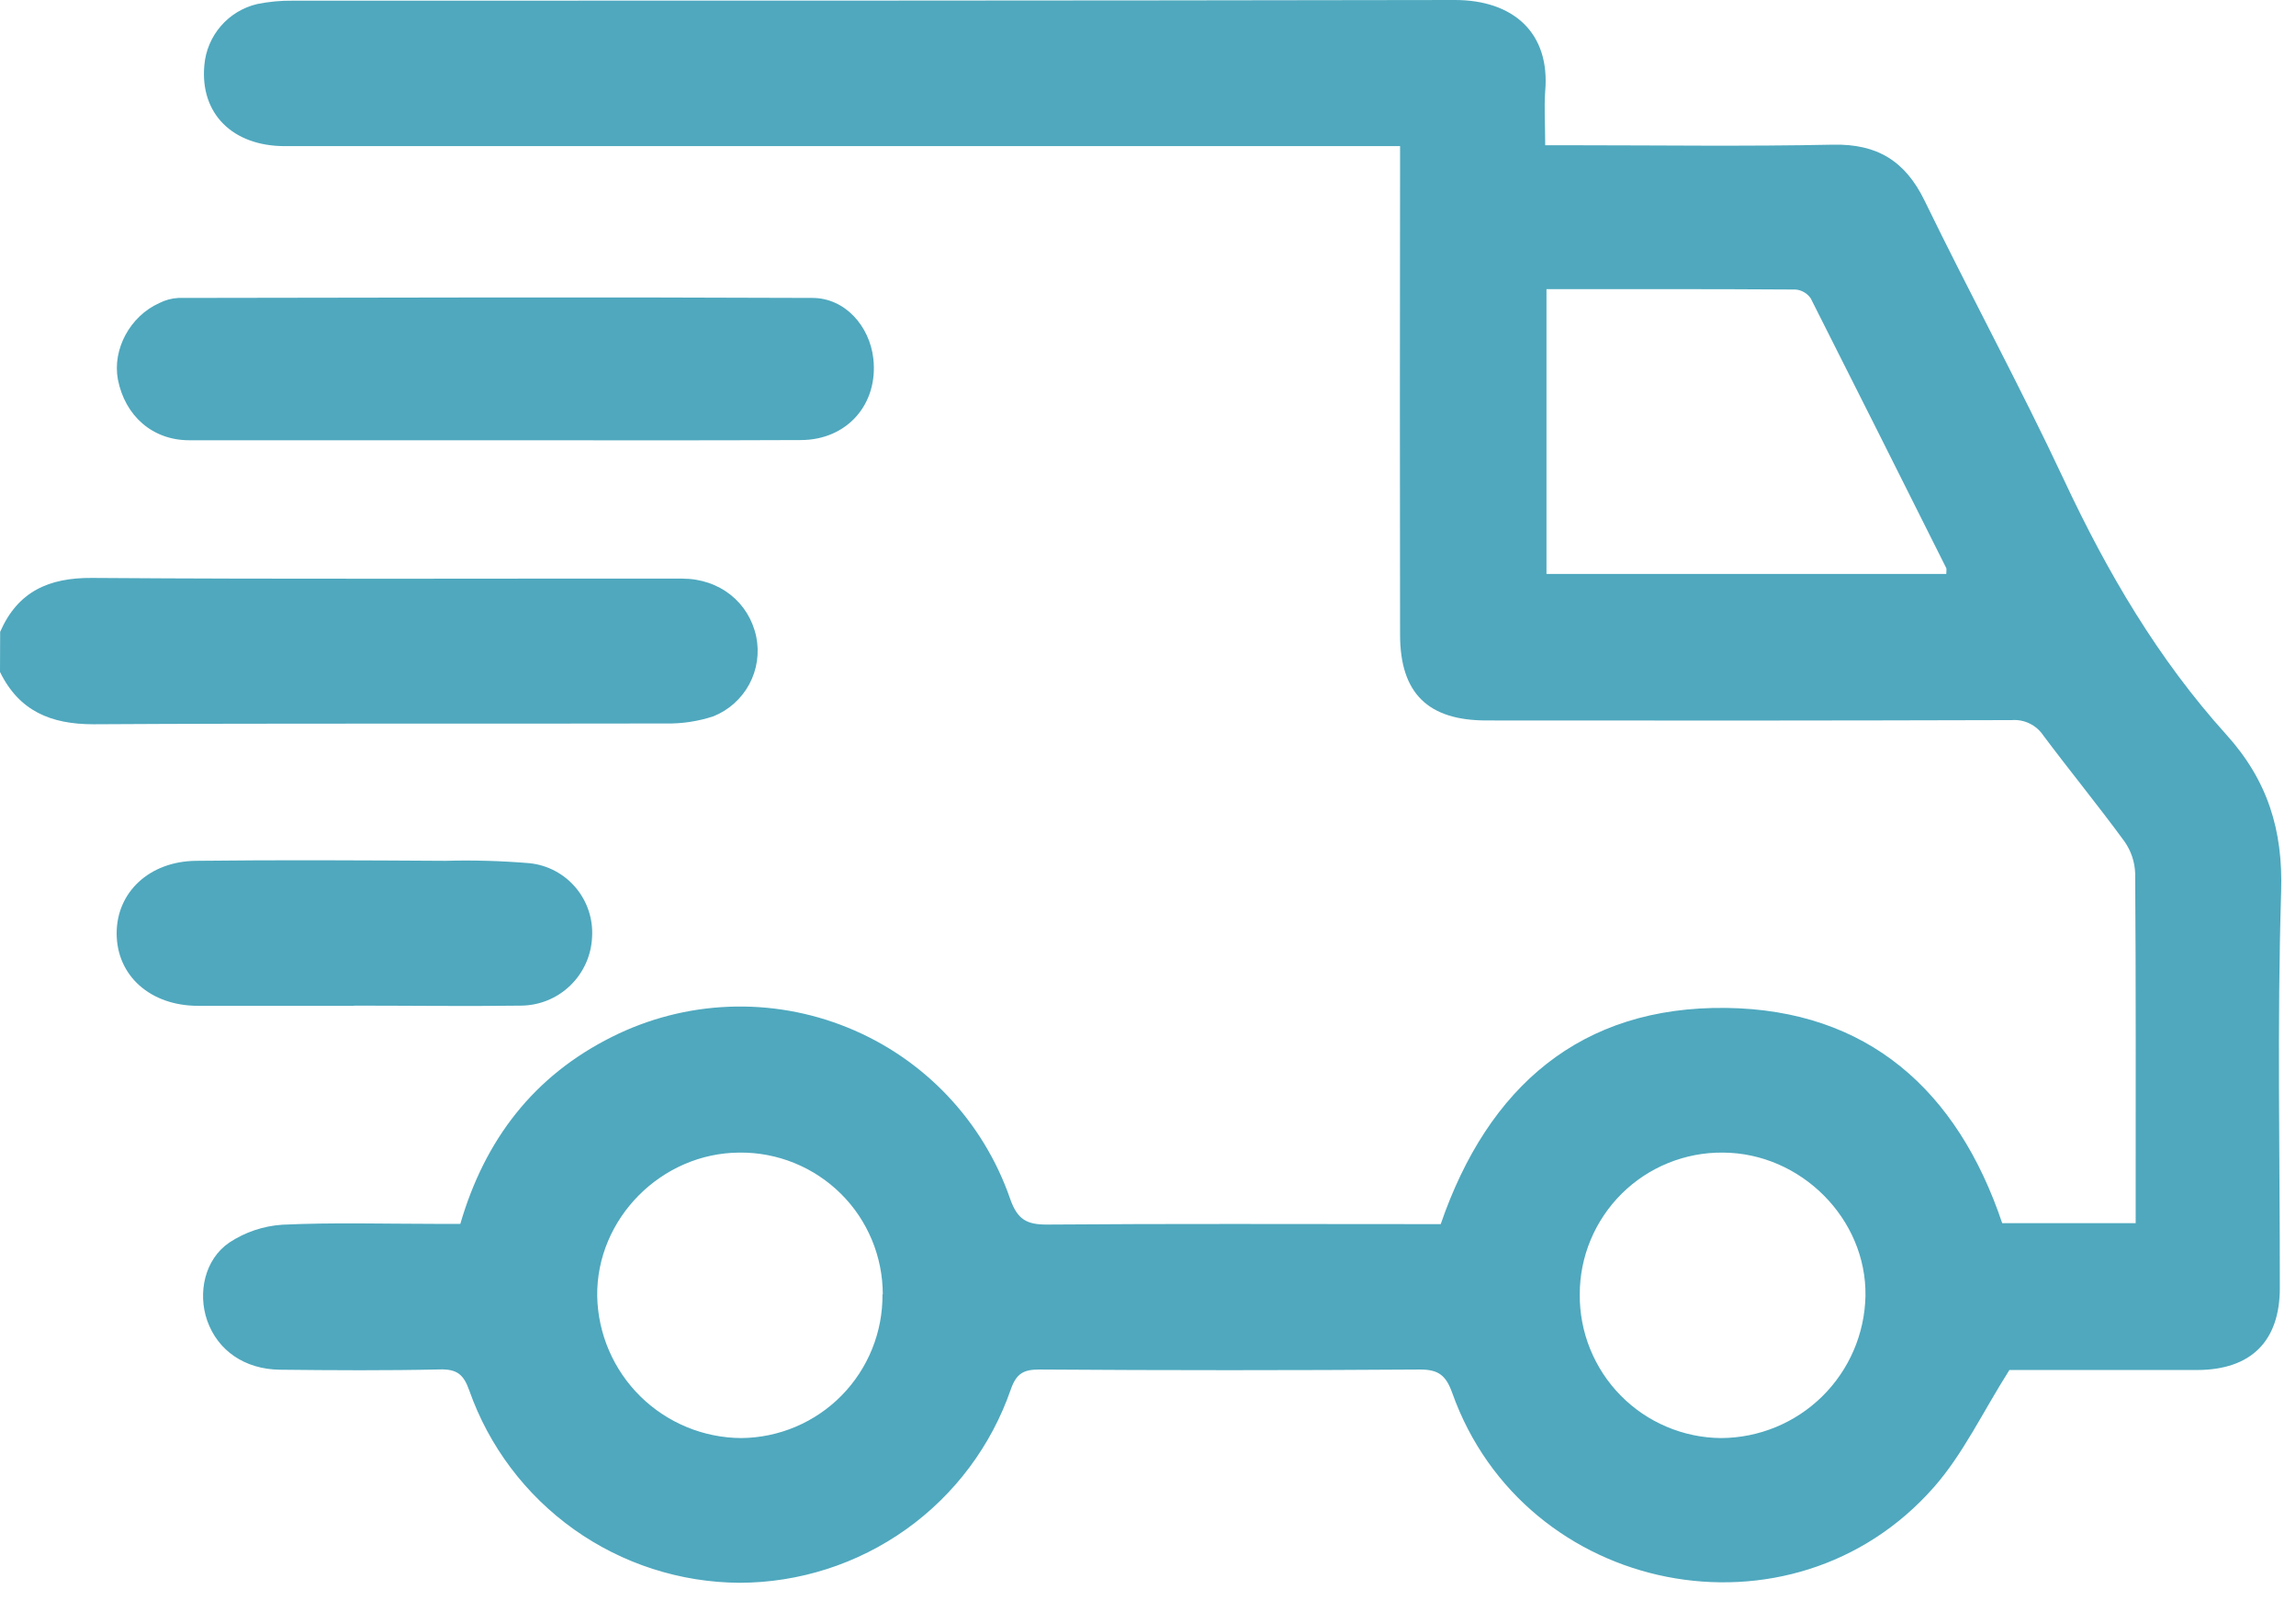
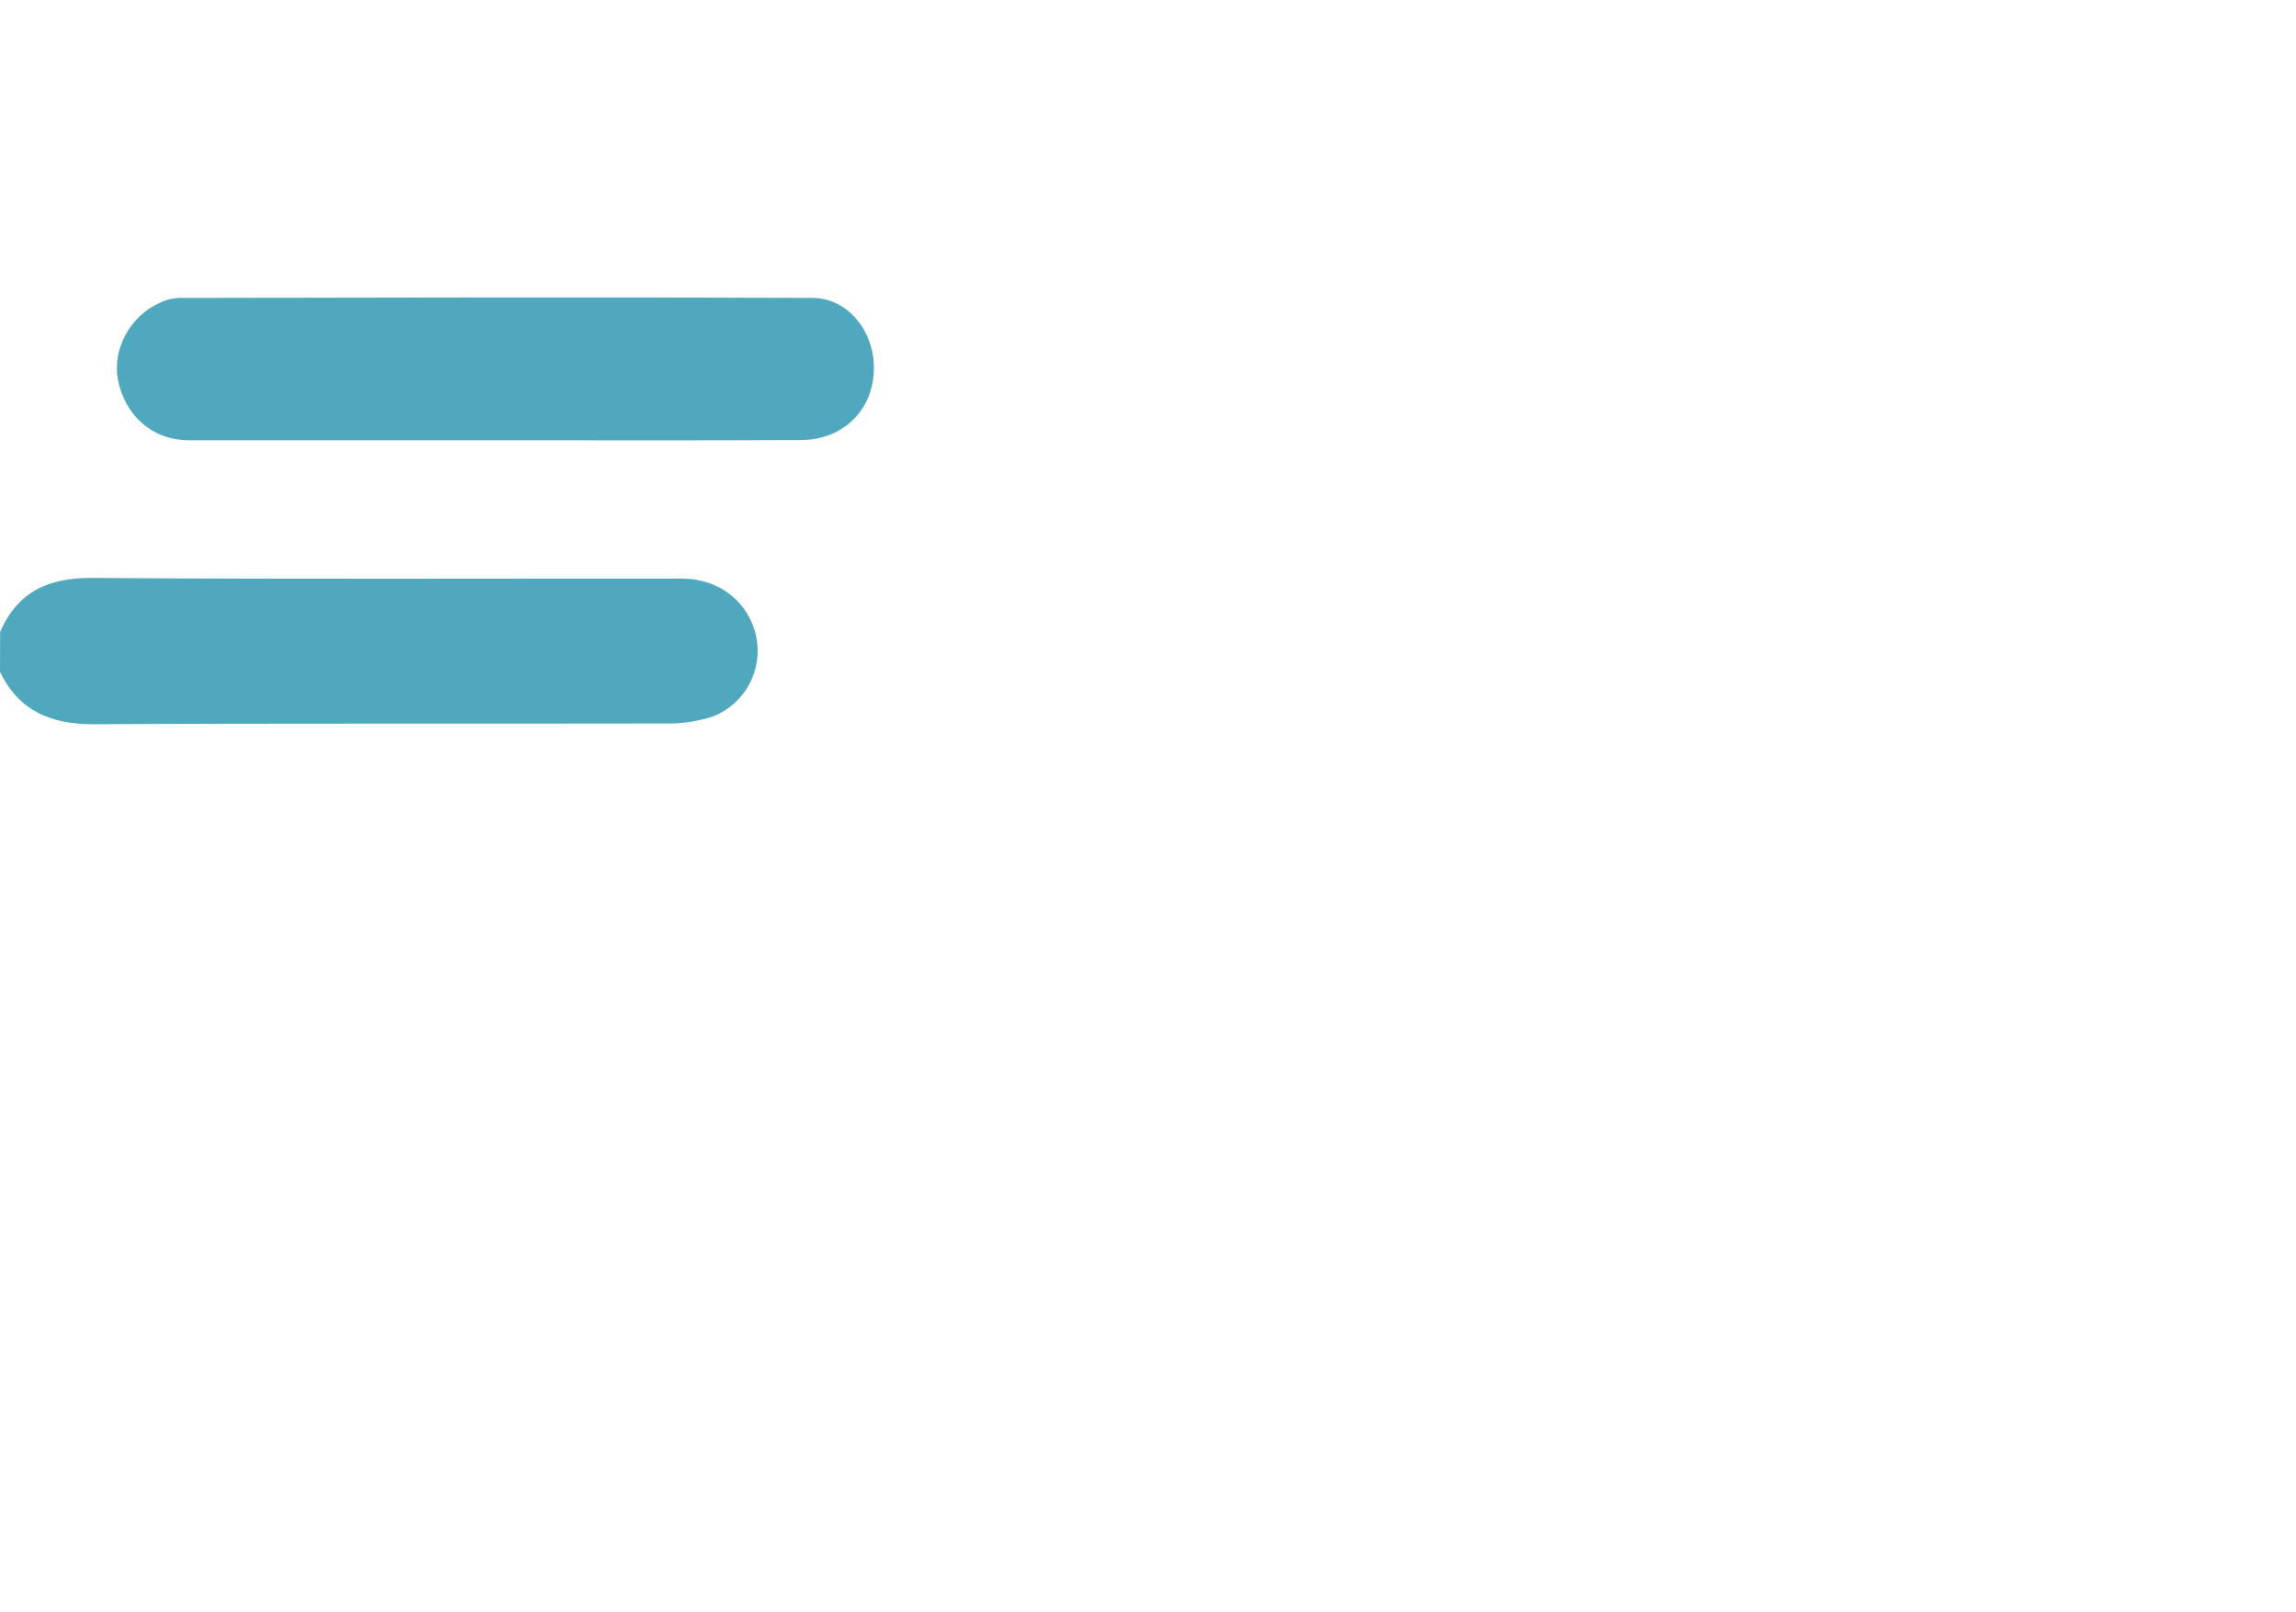
<svg xmlns="http://www.w3.org/2000/svg" width="47" height="33" viewBox="0 0 47 33" fill="none">
  <path d="M0.003 12.932C0.364 12.109 0.994 11.822 1.886 11.829C5.911 11.858 9.937 11.839 13.962 11.843C14.733 11.843 15.332 12.329 15.481 13.033C15.548 13.364 15.498 13.708 15.338 14.005C15.177 14.303 14.918 14.535 14.604 14.661C14.288 14.765 13.957 14.815 13.624 14.808C9.721 14.817 5.817 14.801 1.913 14.824C1.039 14.824 0.39 14.552 0 13.753L0.003 12.932Z" fill="#4FA8BE" />
-   <path d="M31.631 2.973H32.193C33.971 2.973 35.748 2.999 37.525 2.961C38.429 2.943 39.001 3.296 39.395 4.103C40.329 6.025 41.352 7.904 42.258 9.838C43.139 11.719 44.179 13.491 45.569 15.031C46.418 15.97 46.736 16.985 46.696 18.254C46.612 20.955 46.671 23.661 46.669 26.36C46.669 27.45 46.083 28.037 44.979 28.041C43.643 28.041 42.307 28.041 41.133 28.041C40.584 28.908 40.185 29.761 39.588 30.439C36.676 33.75 31.208 32.664 29.727 28.508C29.598 28.148 29.444 28.029 29.062 28.031C26.465 28.049 23.867 28.049 21.27 28.031C20.95 28.031 20.805 28.116 20.693 28.434C20.293 29.59 19.544 30.592 18.548 31.302C17.553 32.011 16.361 32.394 15.138 32.396C13.923 32.389 12.739 32.007 11.749 31.303C10.759 30.598 10.01 29.605 9.606 28.459C9.491 28.133 9.356 28.021 9.007 28.029C7.914 28.054 6.82 28.047 5.726 28.035C5.004 28.025 4.457 27.64 4.242 27.031C4.043 26.46 4.191 25.775 4.693 25.433C5.018 25.218 5.393 25.092 5.781 25.067C6.827 25.018 7.876 25.05 8.924 25.05H9.423C9.928 23.316 10.932 22.02 12.526 21.223C13.27 20.85 14.086 20.639 14.918 20.606C15.751 20.573 16.58 20.718 17.352 21.032C18.124 21.345 18.82 21.82 19.393 22.424C19.966 23.028 20.404 23.747 20.677 24.534C20.827 24.965 21.02 25.067 21.443 25.064C23.964 25.044 26.486 25.055 29.008 25.055H29.492C30.46 22.243 32.361 20.59 35.339 20.63C38.227 20.669 40.069 22.312 40.986 25.035H43.718V24.579C43.718 22.346 43.724 20.113 43.708 17.881C43.701 17.645 43.625 17.416 43.489 17.223C42.951 16.488 42.373 15.782 41.828 15.054C41.758 14.949 41.661 14.864 41.547 14.809C41.434 14.753 41.307 14.729 41.181 14.739C37.597 14.749 34.012 14.751 30.427 14.746C29.232 14.746 28.662 14.19 28.66 12.995C28.655 9.851 28.655 6.707 28.66 3.562V2.991H28.025C20.629 2.991 13.231 2.991 5.832 2.991C4.756 2.991 4.093 2.321 4.183 1.338C4.207 1.041 4.326 0.759 4.521 0.533C4.716 0.307 4.978 0.149 5.268 0.082C5.506 0.034 5.748 0.011 5.991 0.014C13.92 0.014 21.85 0.014 29.779 0C30.979 0 31.734 0.672 31.631 1.865C31.606 2.213 31.631 2.562 31.631 2.973ZM31.657 5.918V11.748H39.841C39.841 11.686 39.851 11.651 39.841 11.628C38.919 9.785 37.995 7.945 37.067 6.108C37.032 6.056 36.986 6.013 36.932 5.982C36.878 5.95 36.818 5.931 36.755 5.926C35.071 5.915 33.387 5.918 31.657 5.918ZM18.071 26.49C18.07 26.106 17.994 25.727 17.846 25.373C17.698 25.019 17.482 24.698 17.209 24.429C16.936 24.16 16.613 23.947 16.257 23.803C15.902 23.659 15.521 23.587 15.138 23.591C13.54 23.598 12.205 24.942 12.225 26.529C12.241 27.302 12.558 28.038 13.109 28.581C13.66 29.123 14.401 29.43 15.175 29.434C15.948 29.427 16.688 29.113 17.23 28.561C17.772 28.008 18.072 27.264 18.065 26.49H18.071ZM35.268 23.591C34.884 23.587 34.504 23.66 34.149 23.804C33.794 23.948 33.471 24.161 33.198 24.431C32.926 24.701 32.71 25.022 32.562 25.375C32.414 25.729 32.338 26.109 32.338 26.492C32.335 26.875 32.407 27.256 32.551 27.611C32.695 27.966 32.907 28.29 33.176 28.563C33.445 28.837 33.765 29.054 34.118 29.203C34.471 29.353 34.85 29.431 35.233 29.434C36.008 29.43 36.75 29.124 37.302 28.581C37.854 28.037 38.171 27.3 38.187 26.525C38.212 24.949 36.866 23.598 35.268 23.591Z" fill="#4FA8BE" />
  <path d="M10.113 9.011C8.034 9.011 5.953 9.011 3.873 9.011C3.121 9.011 2.558 8.511 2.413 7.765C2.299 7.152 2.659 6.473 3.261 6.203C3.383 6.141 3.517 6.105 3.653 6.098C7.978 6.091 12.303 6.079 16.629 6.098C17.3 6.098 17.8 6.675 17.877 7.335C17.984 8.267 17.345 9.003 16.398 9.007C14.302 9.017 12.206 9.011 10.113 9.011Z" fill="#4FA8BE" />
-   <path d="M7.246 20.587C6.183 20.587 5.119 20.587 4.056 20.587C3.077 20.587 2.388 19.971 2.388 19.103C2.388 18.264 3.054 17.629 4.015 17.619C5.716 17.599 7.417 17.609 9.117 17.619C9.693 17.603 10.27 17.62 10.844 17.668C11.211 17.707 11.548 17.886 11.785 18.168C12.023 18.45 12.143 18.812 12.12 19.18C12.104 19.556 11.943 19.912 11.672 20.173C11.401 20.434 11.04 20.581 10.663 20.583C9.521 20.599 8.38 20.583 7.246 20.583V20.587Z" fill="#4FA8BE" />
</svg>